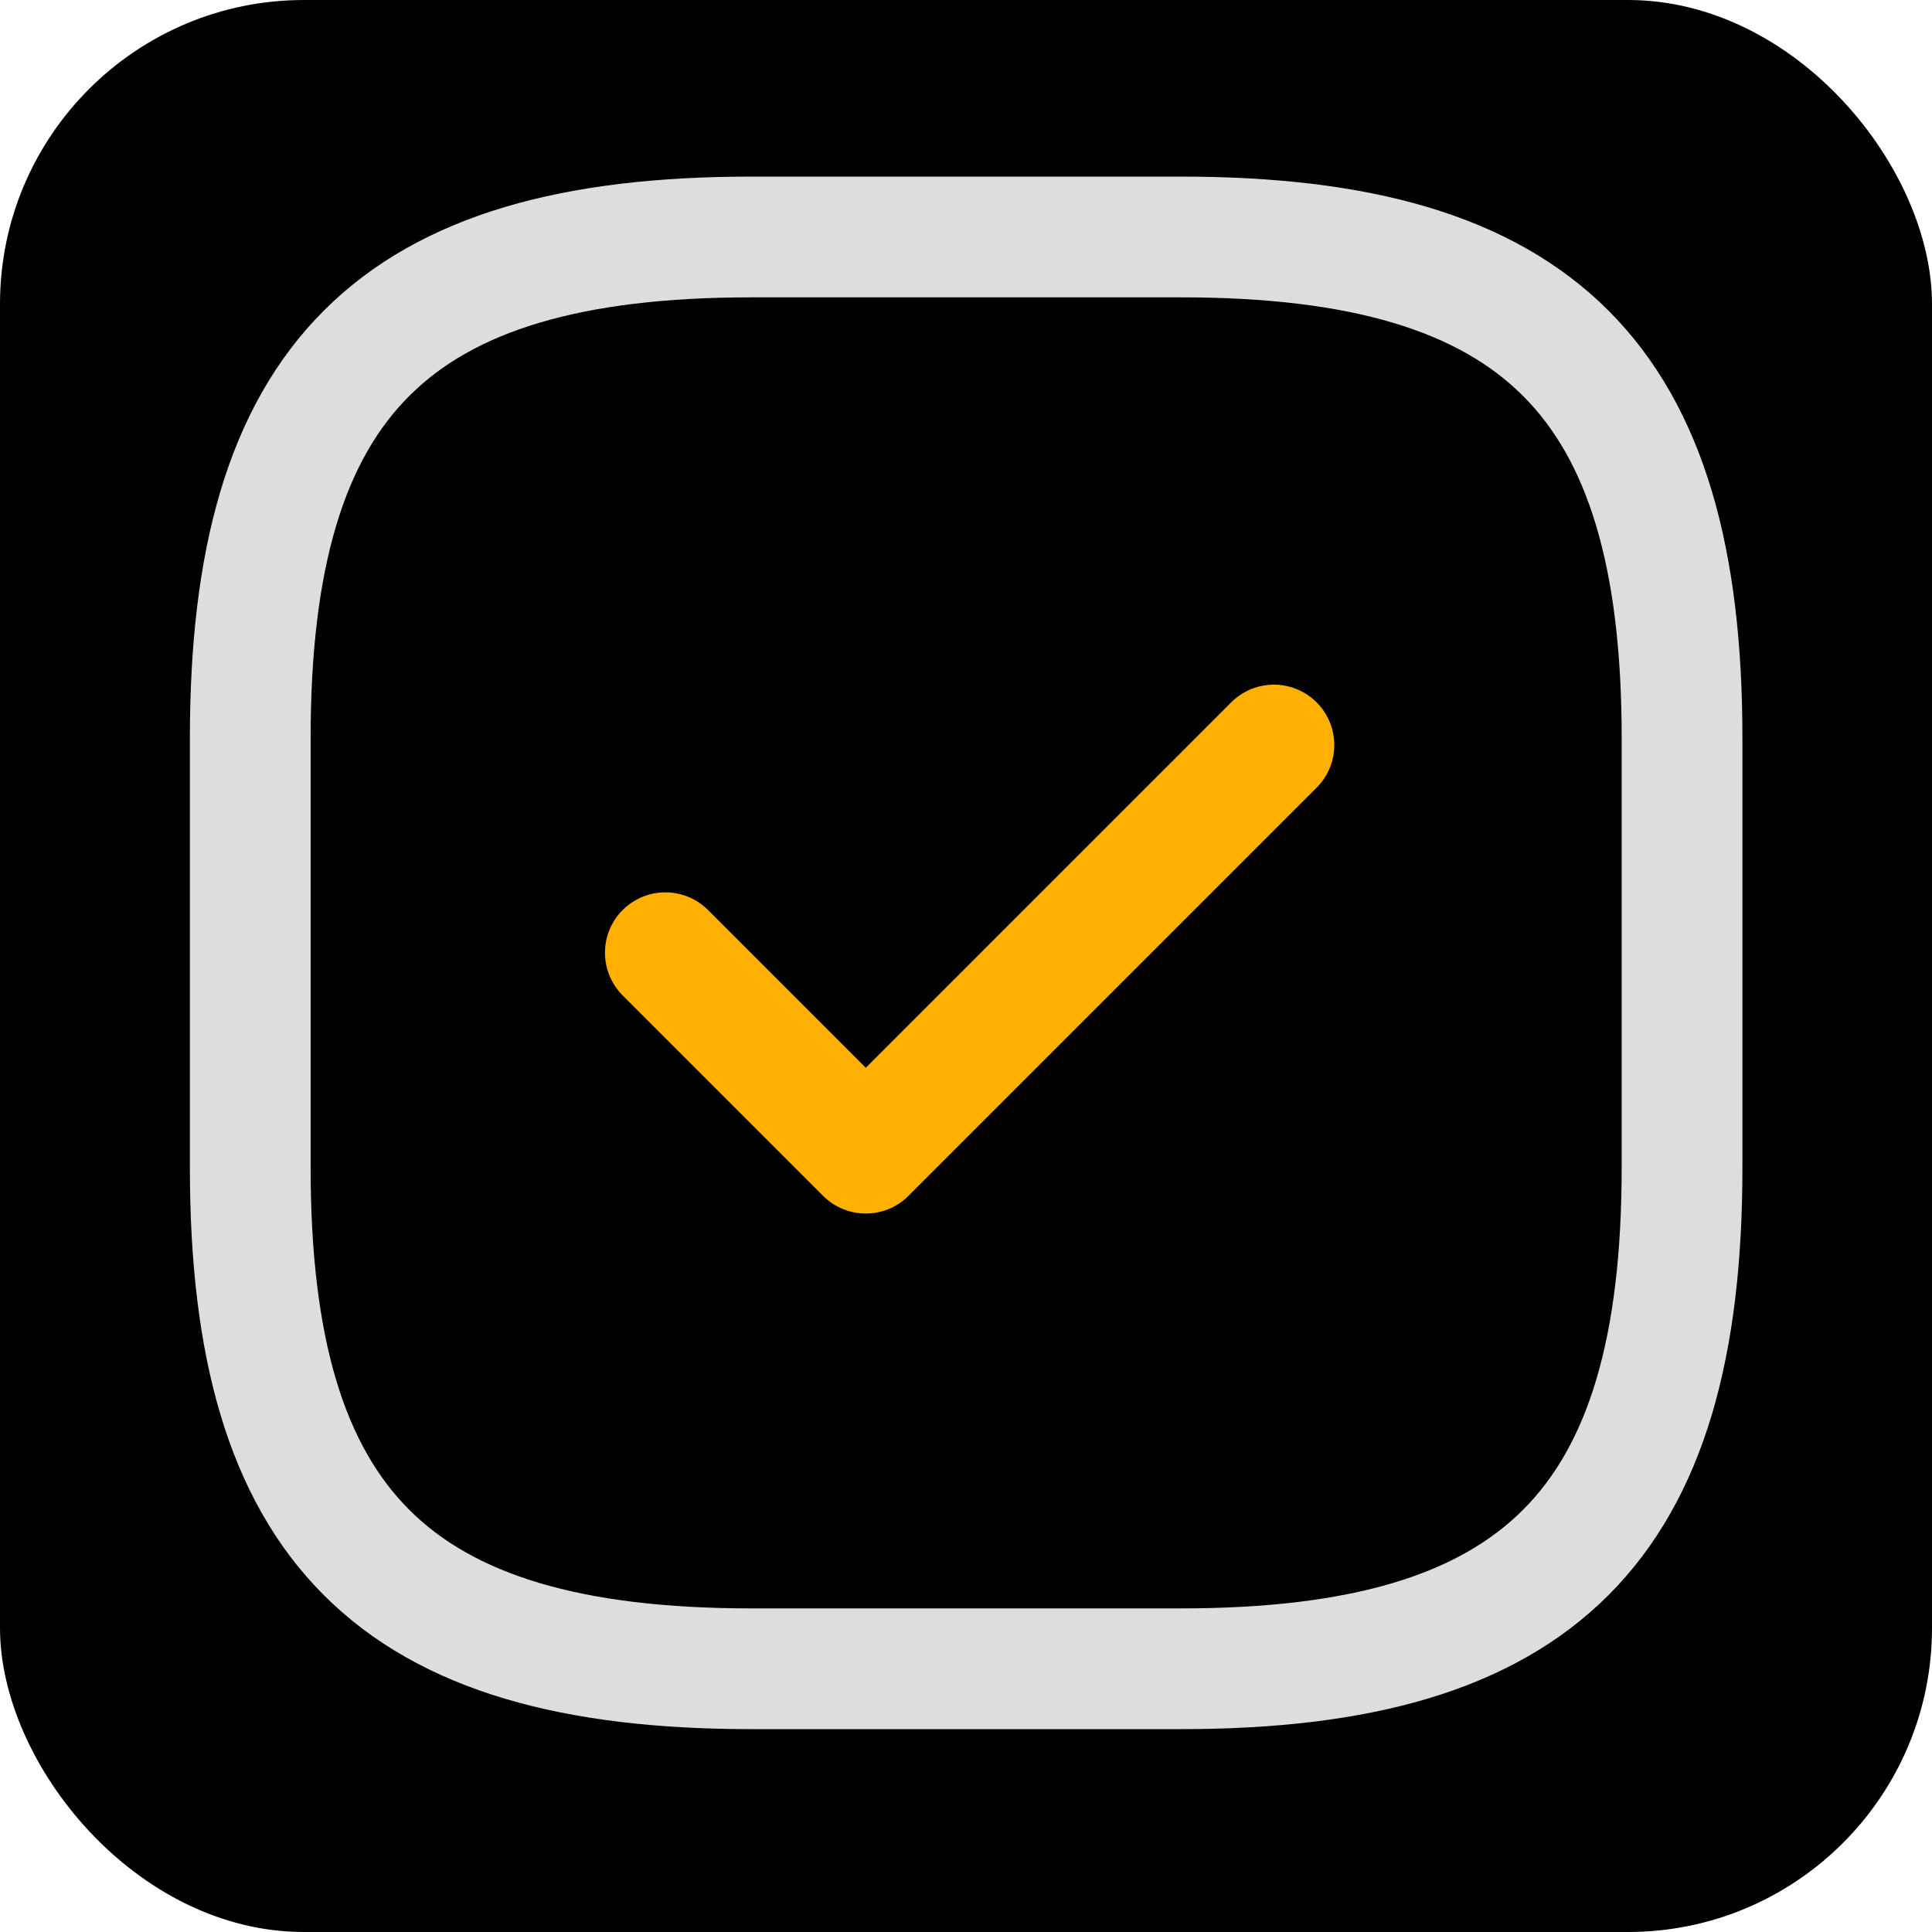
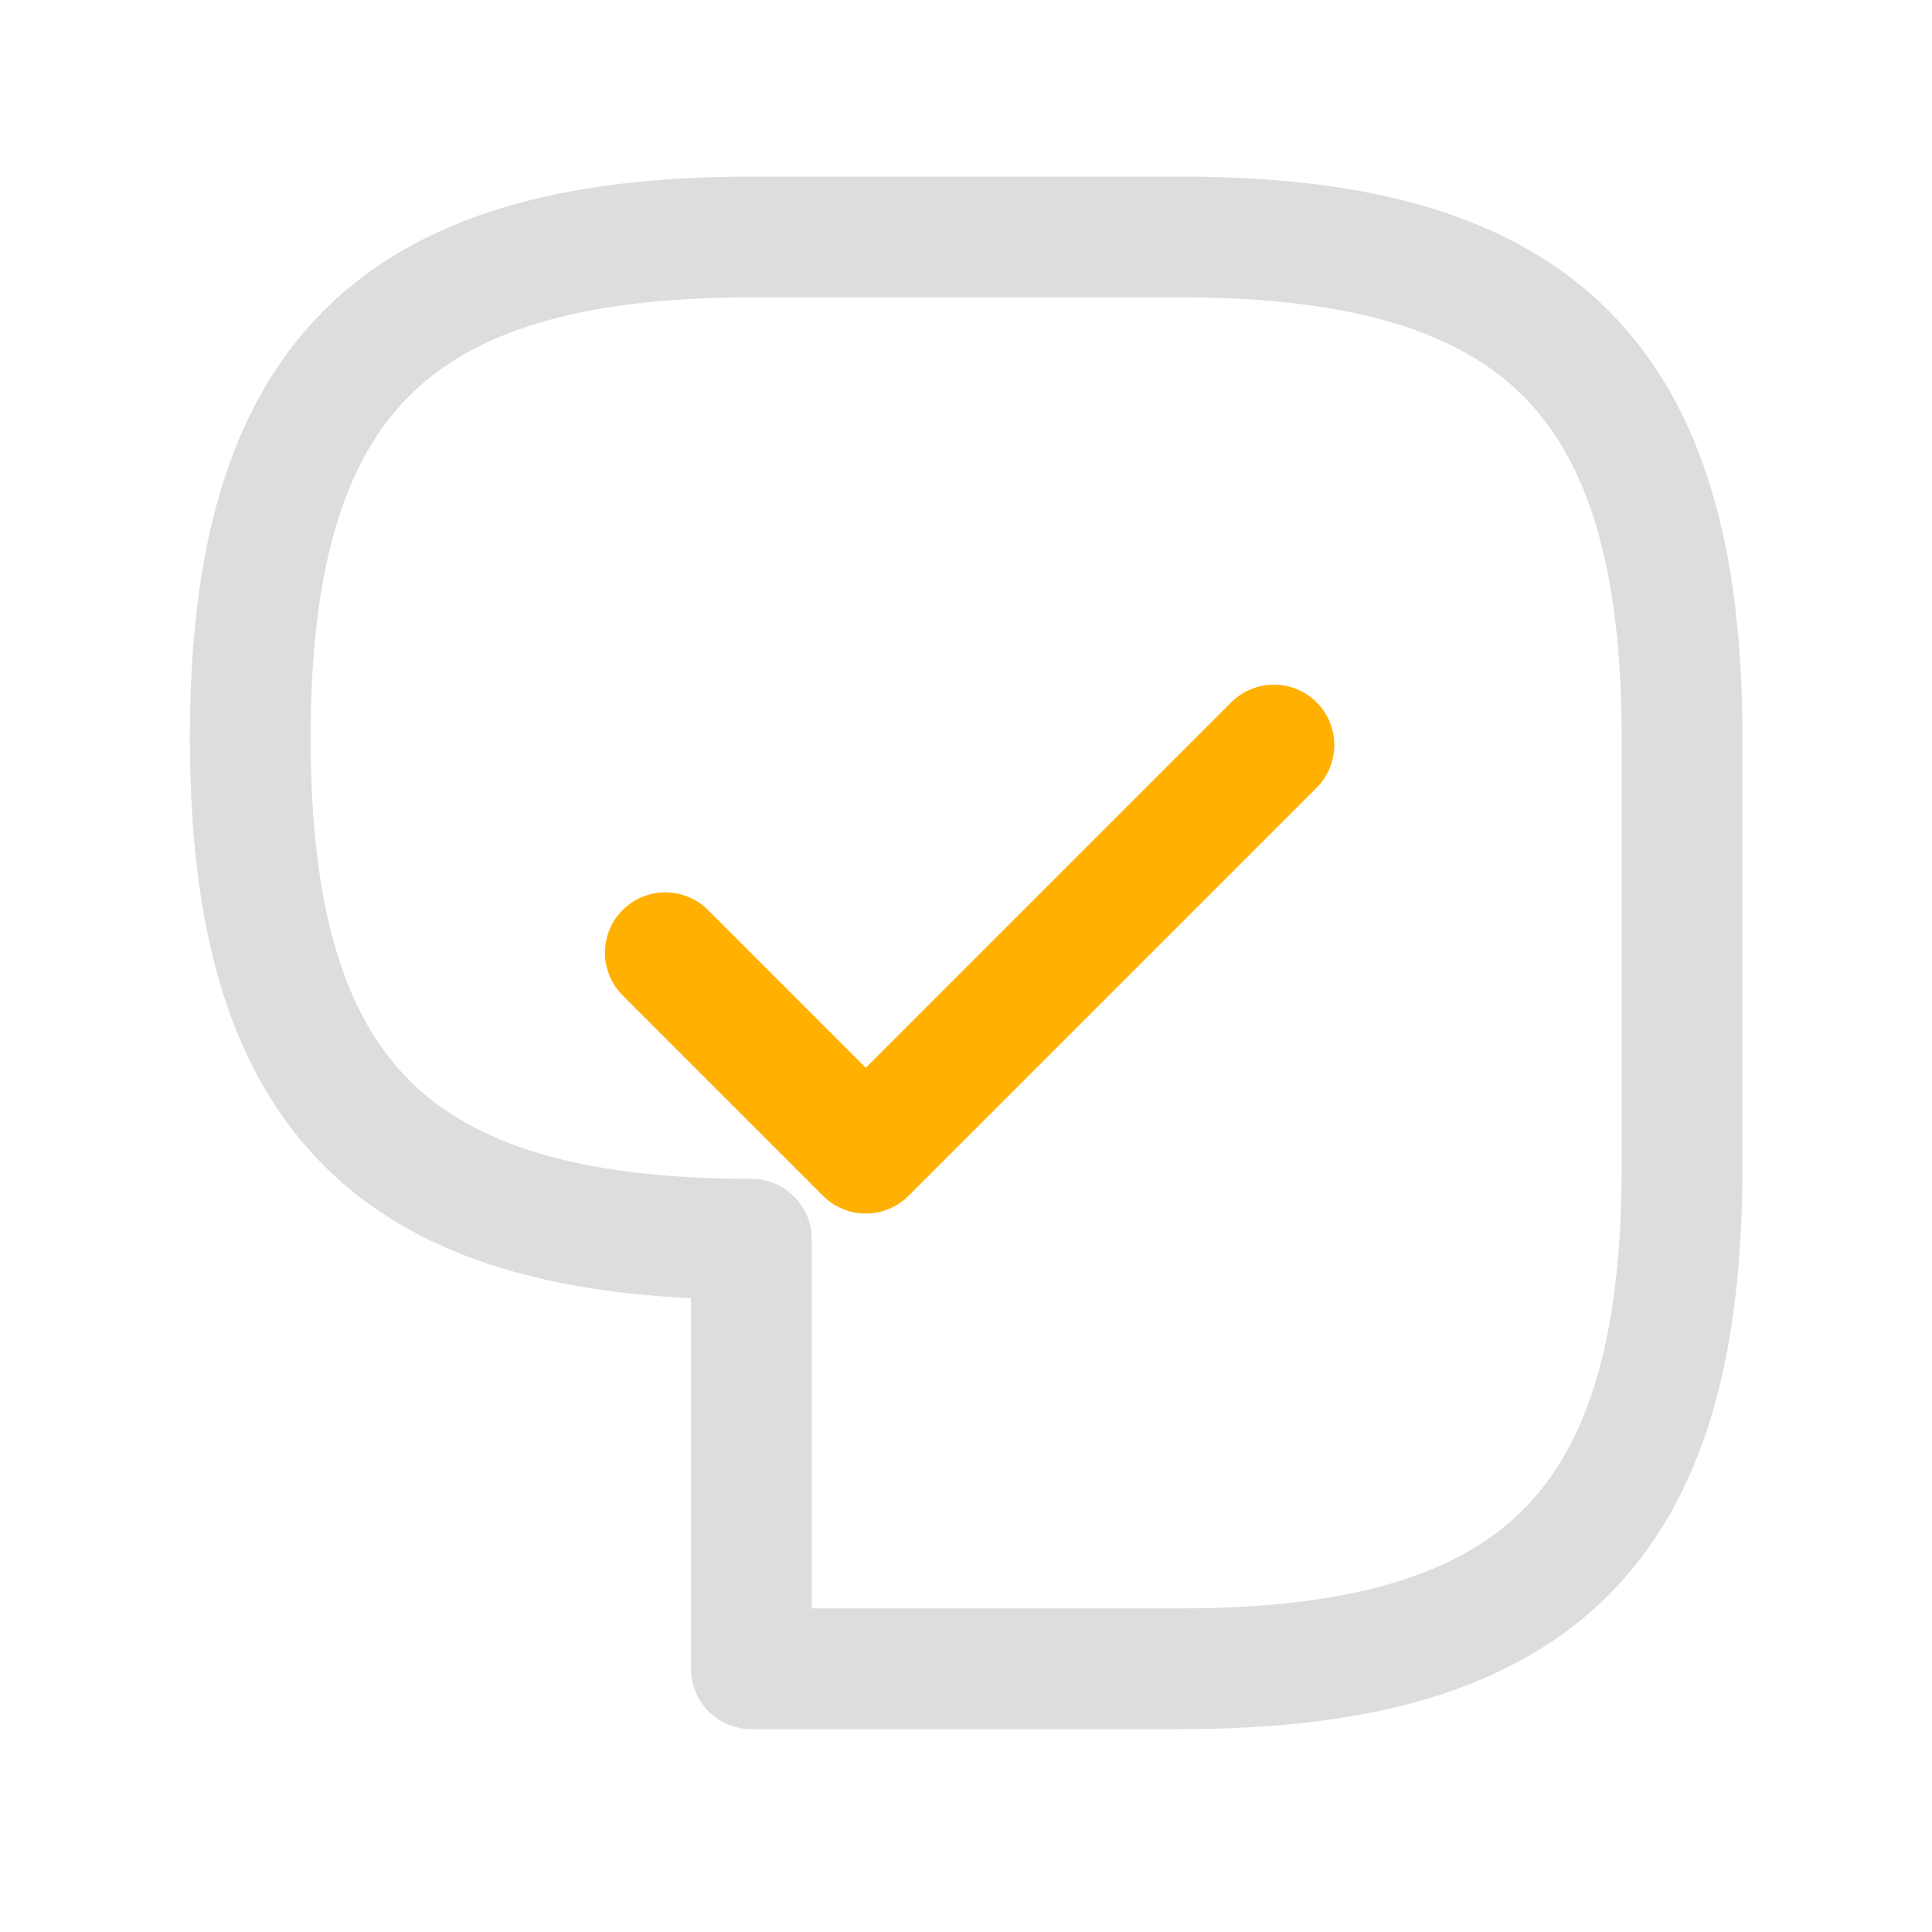
<svg xmlns="http://www.w3.org/2000/svg" viewBox="0 0 64 64">
  <defs>
    <style> .cls-1 { stroke: #ddd; } .cls-1, .cls-2 { fill: none; stroke-linecap: round; stroke-linejoin: round; stroke-width: 4px; } .cls-2 { stroke: #ffb000; } </style>
  </defs>
  <g id="_Фон" data-name="Фон">
-     <rect width="64" height="64" rx="10.07" ry="10.07" />
-   </g>
+     </g>
  <g id="_Схема_работы" data-name="Схема работы">
    <g id="_Сдача_работы" data-name="Сдача работы">
      <g>
-         <path class="cls-1" d="m24.89,55.28h14.23c11.86,0,16.6-4.74,16.6-16.6v-14.23c0-11.86-4.74-16.6-16.6-16.6h-14.23c-11.86,0-16.6,4.74-16.6,16.6v14.23c0,11.86,4.74,16.6,16.6,16.6Z" />
+         <path class="cls-1" d="m24.89,55.28h14.23c11.86,0,16.6-4.74,16.6-16.6v-14.23c0-11.86-4.74-16.6-16.6-16.6h-14.23c-11.86,0-16.6,4.74-16.6,16.6c0,11.86,4.74,16.6,16.6,16.6Z" />
        <path class="cls-2" d="m22.04,31.56l6.64,6.64,13.52-13.52" />
      </g>
    </g>
  </g>
</svg>